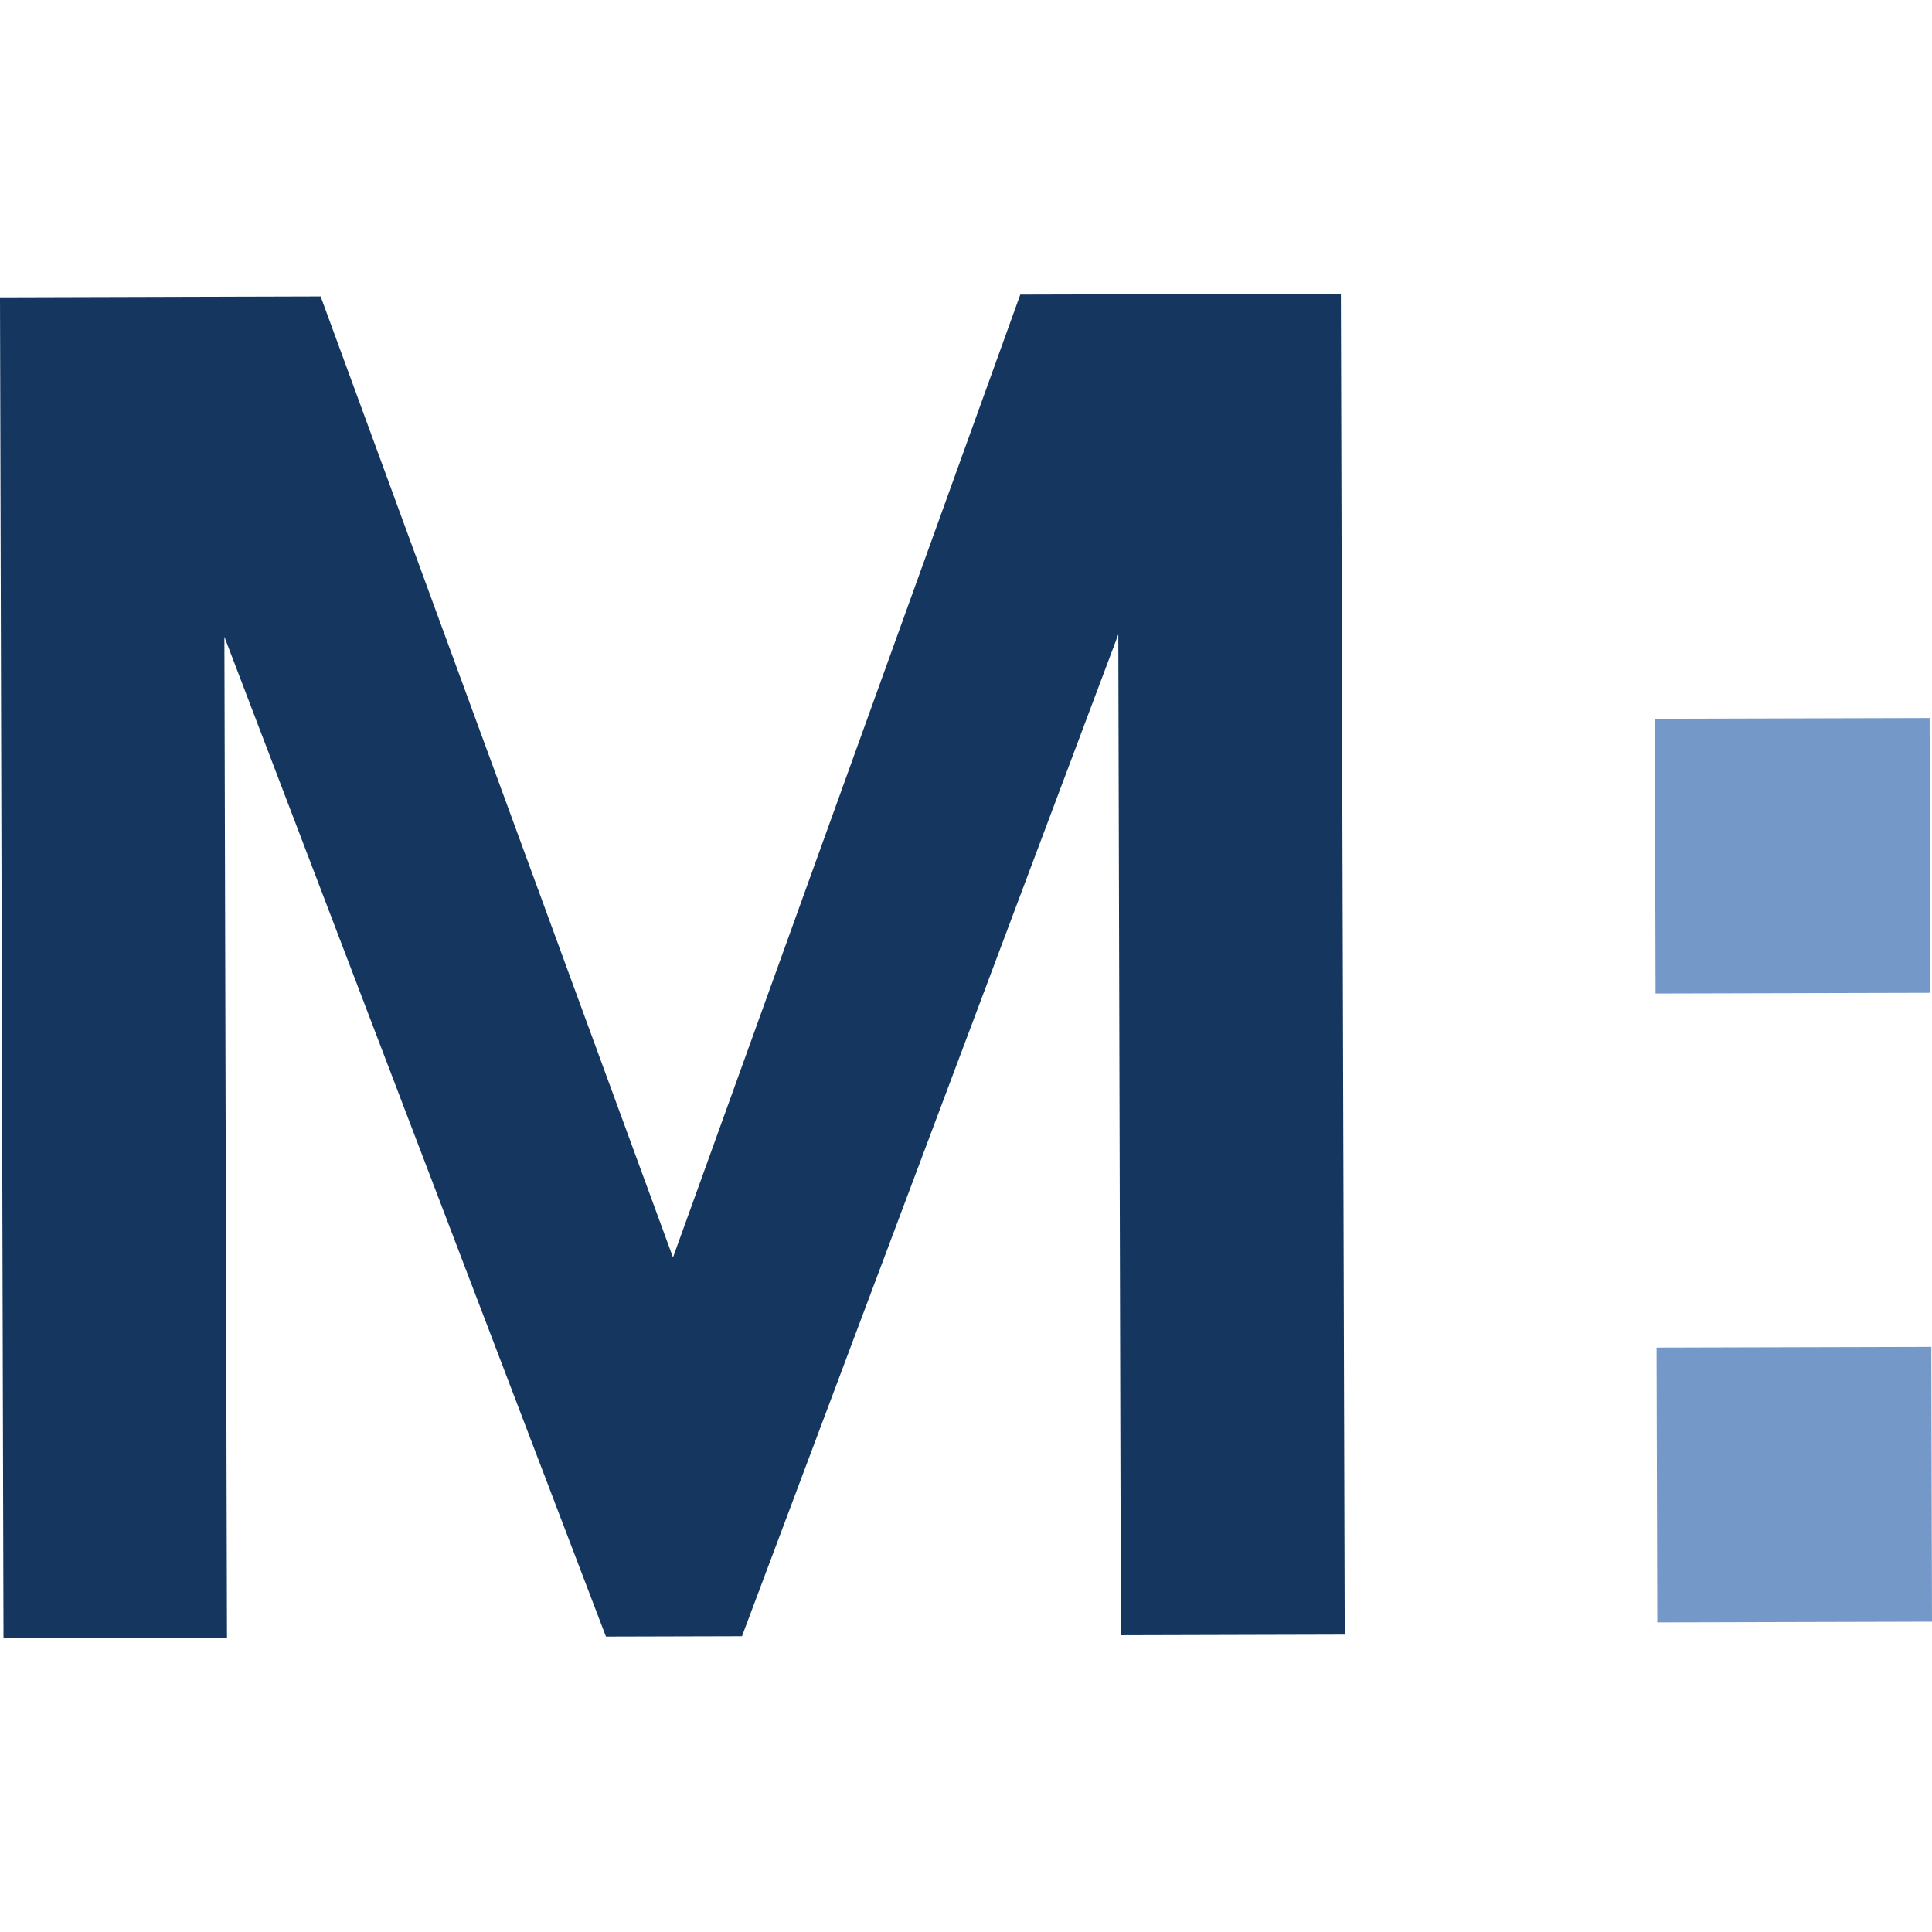
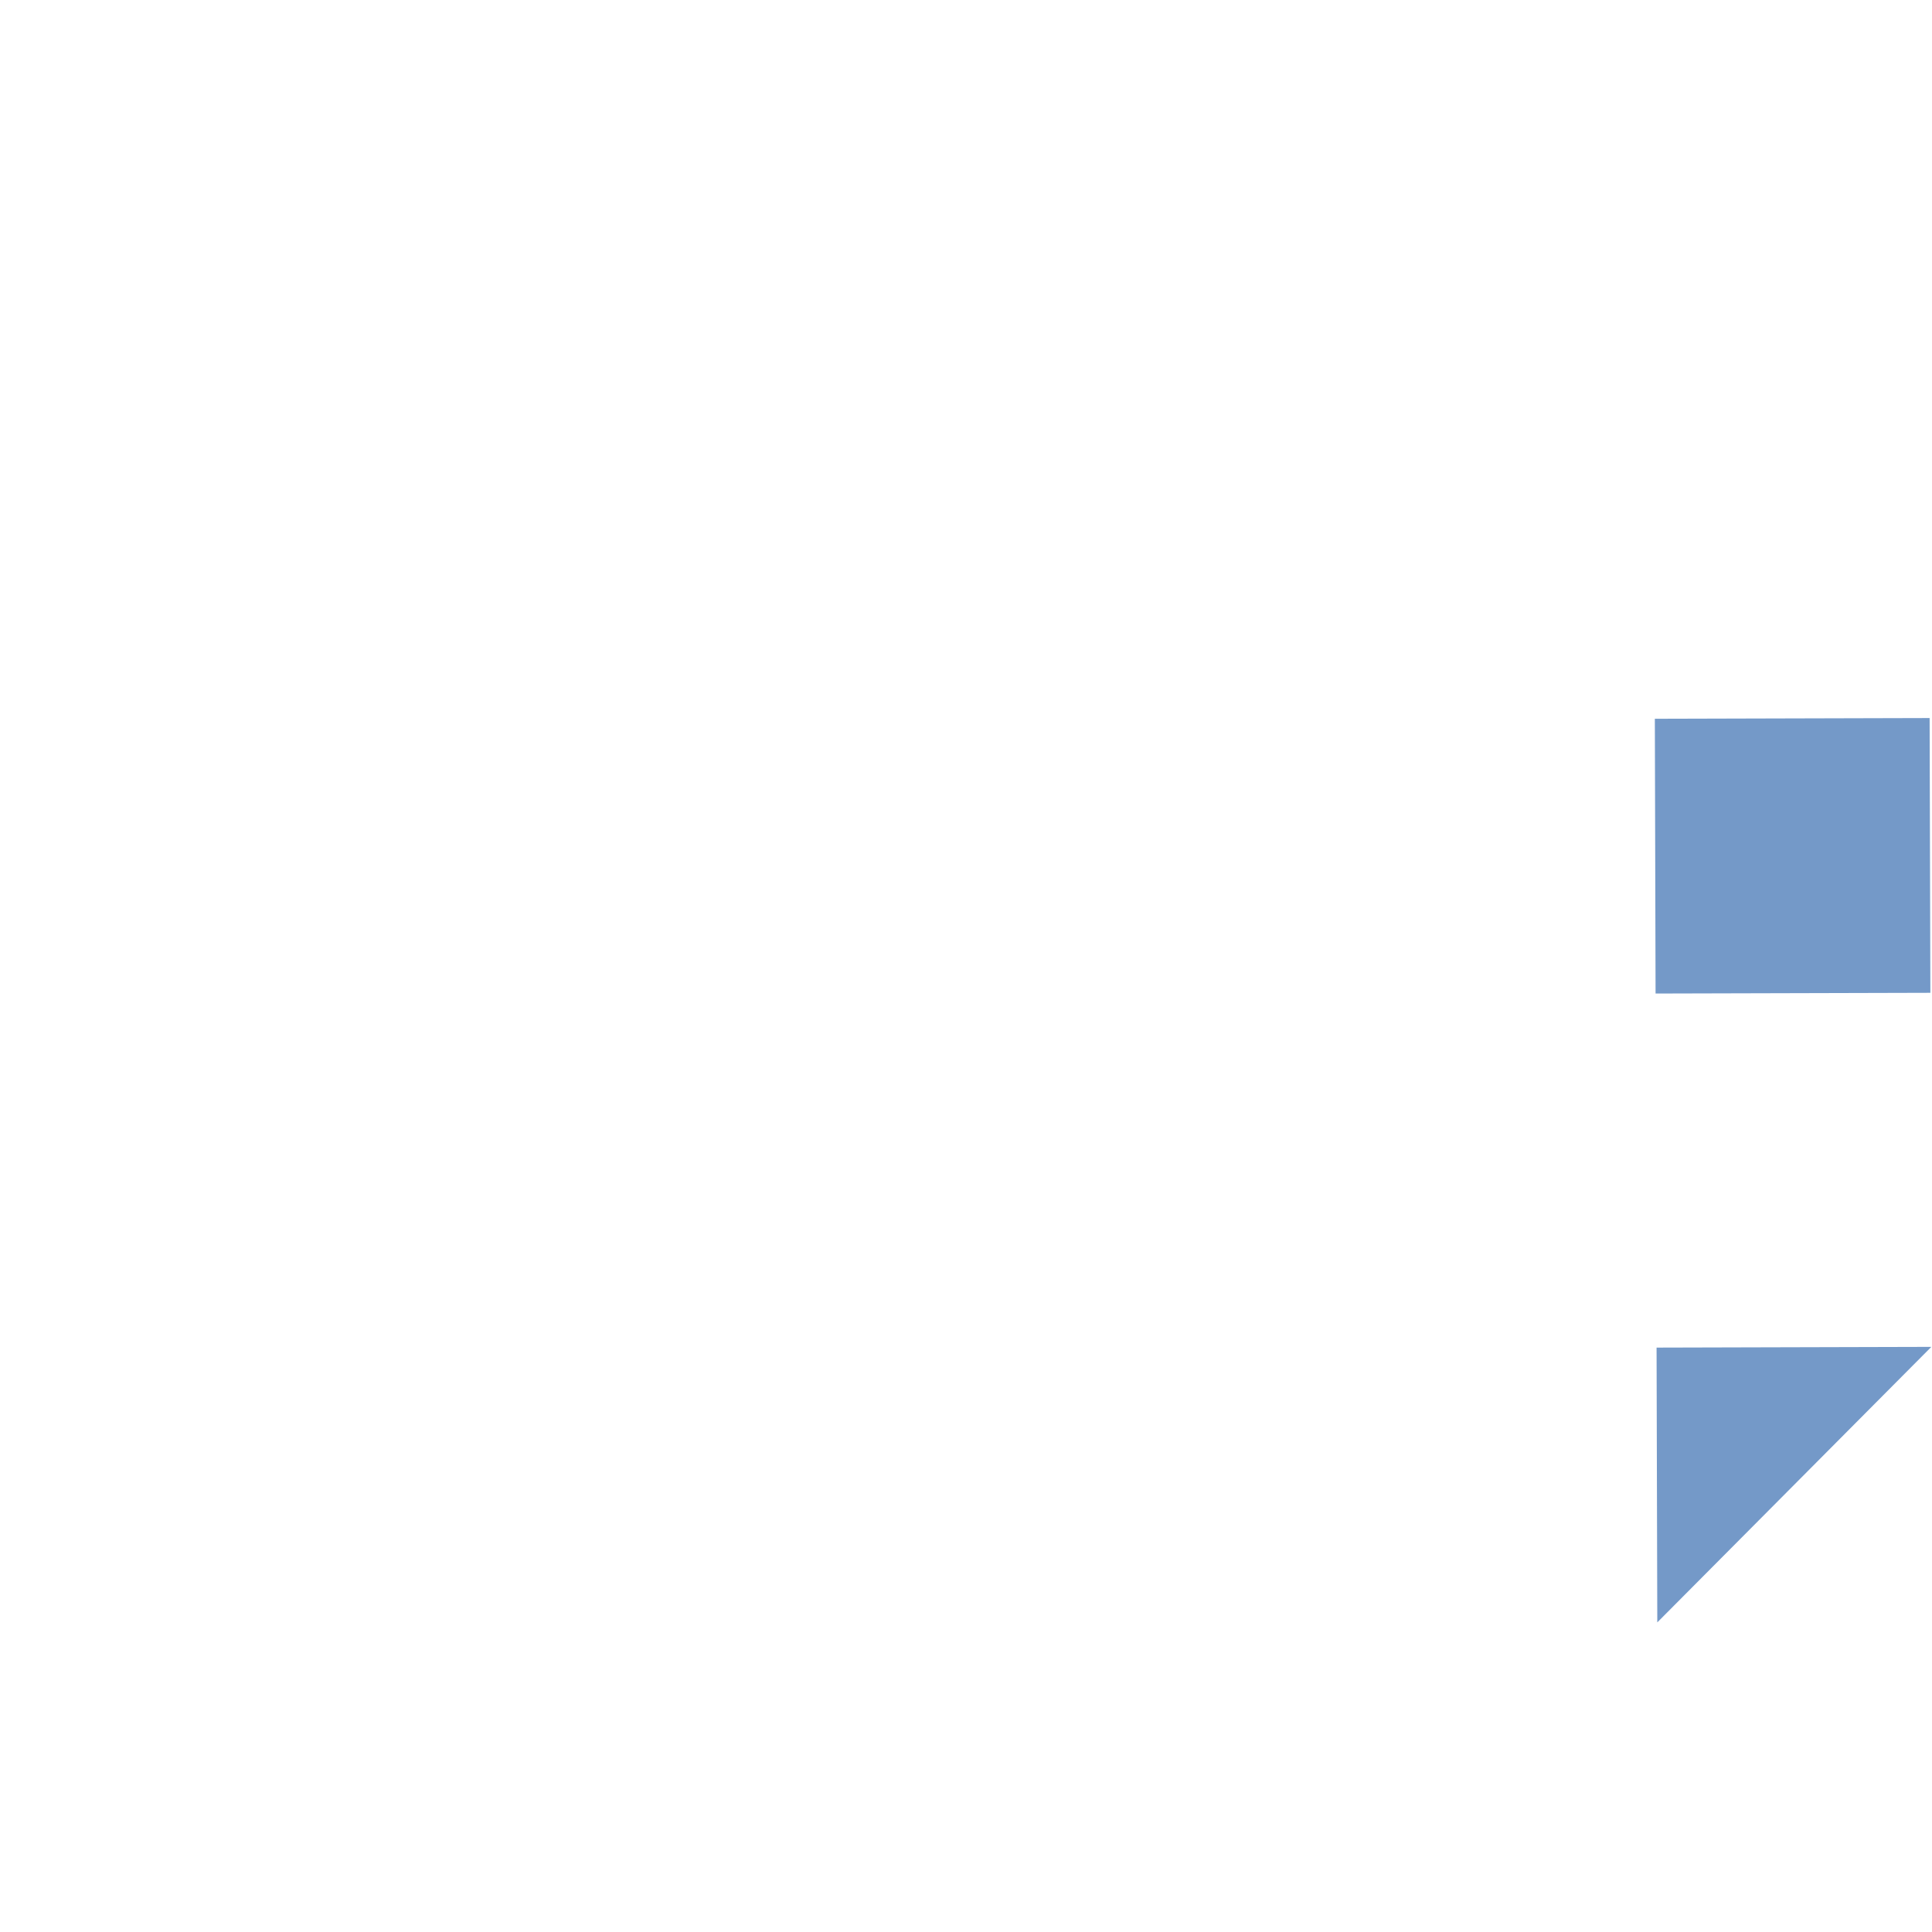
<svg xmlns="http://www.w3.org/2000/svg" width="64" height="64" fill-rule="evenodd">
-   <path d="M63.946 32.888l-.025-9.102-9.102.024.024 9.102zM54.9 53.744l-.024-9.103 9.102-.024L64 53.72z" fill="#7499c8" />
-   <path d="M10.622 9.82L0 9.85.116 54.267l7.403-.02-.086-33.153 12.64 33.12 4.506-.012 12.466-33.186.086 33.153 7.415-.02-.128-44.418-10.62.028-11.504 31.895z" fill="#14365f" />
+   <path d="M63.946 32.888l-.025-9.102-9.102.024.024 9.102zM54.9 53.744l-.024-9.103 9.102-.024z" fill="#7499c8" />
</svg>